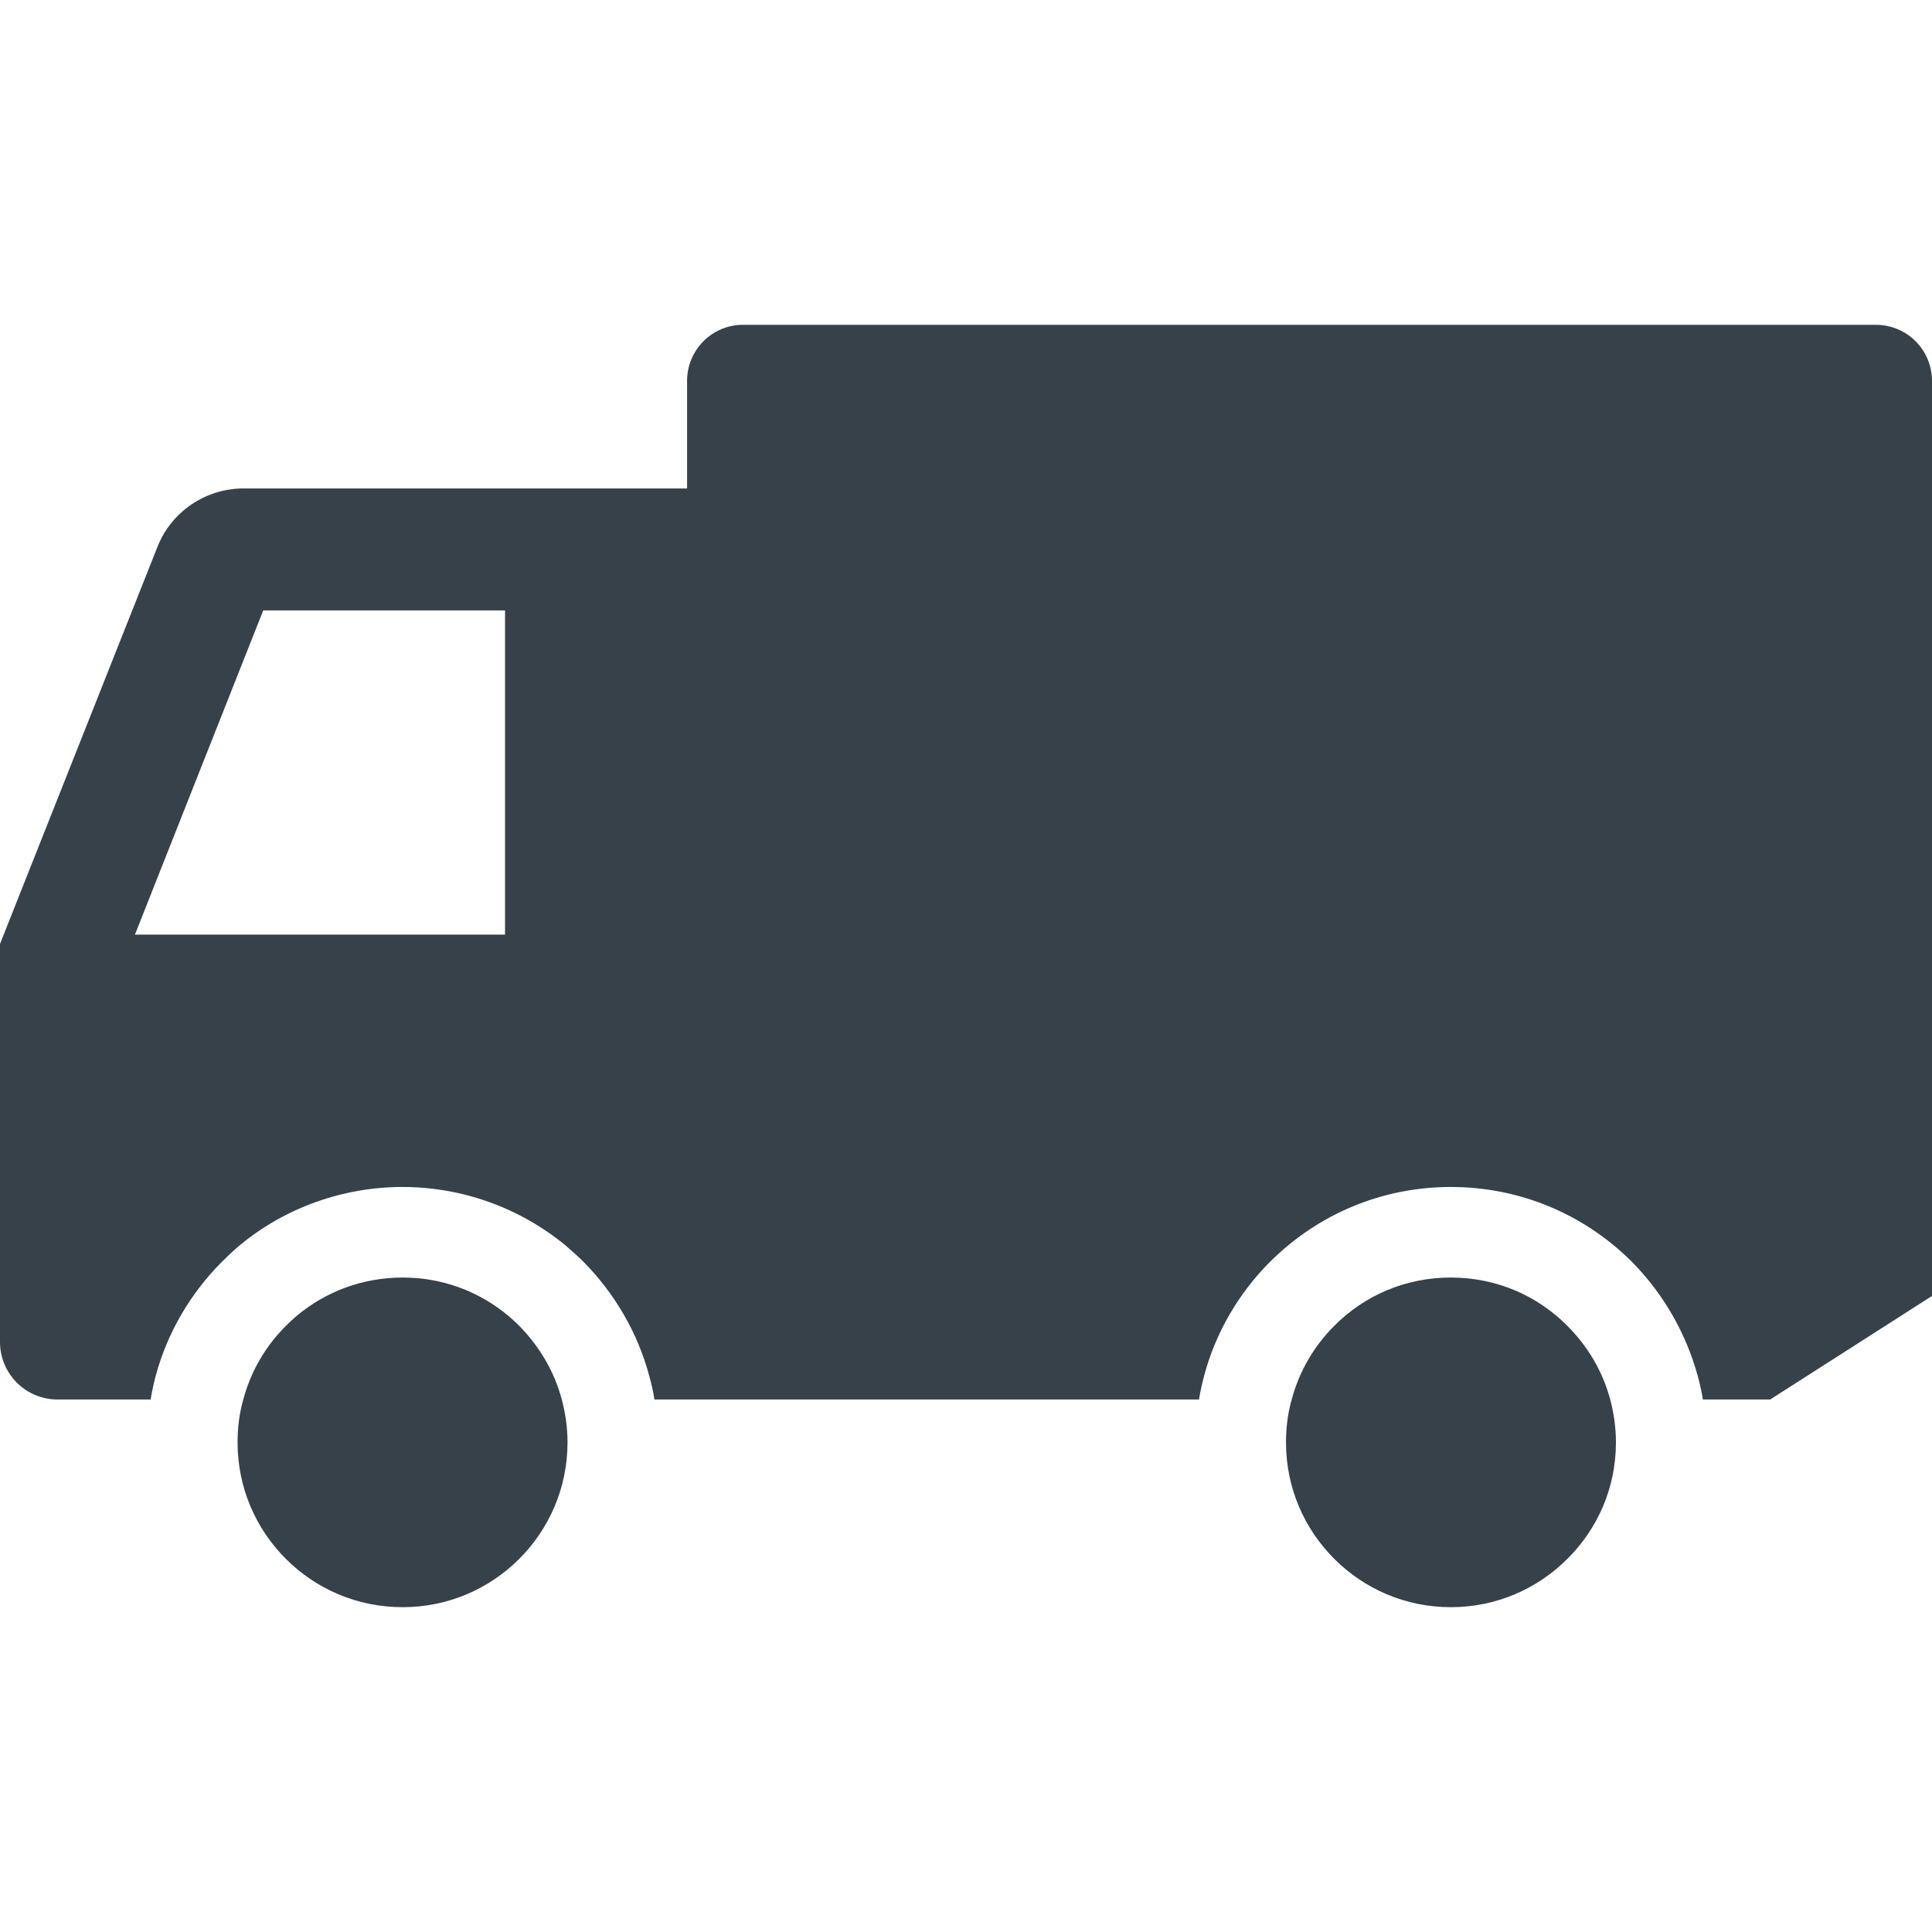
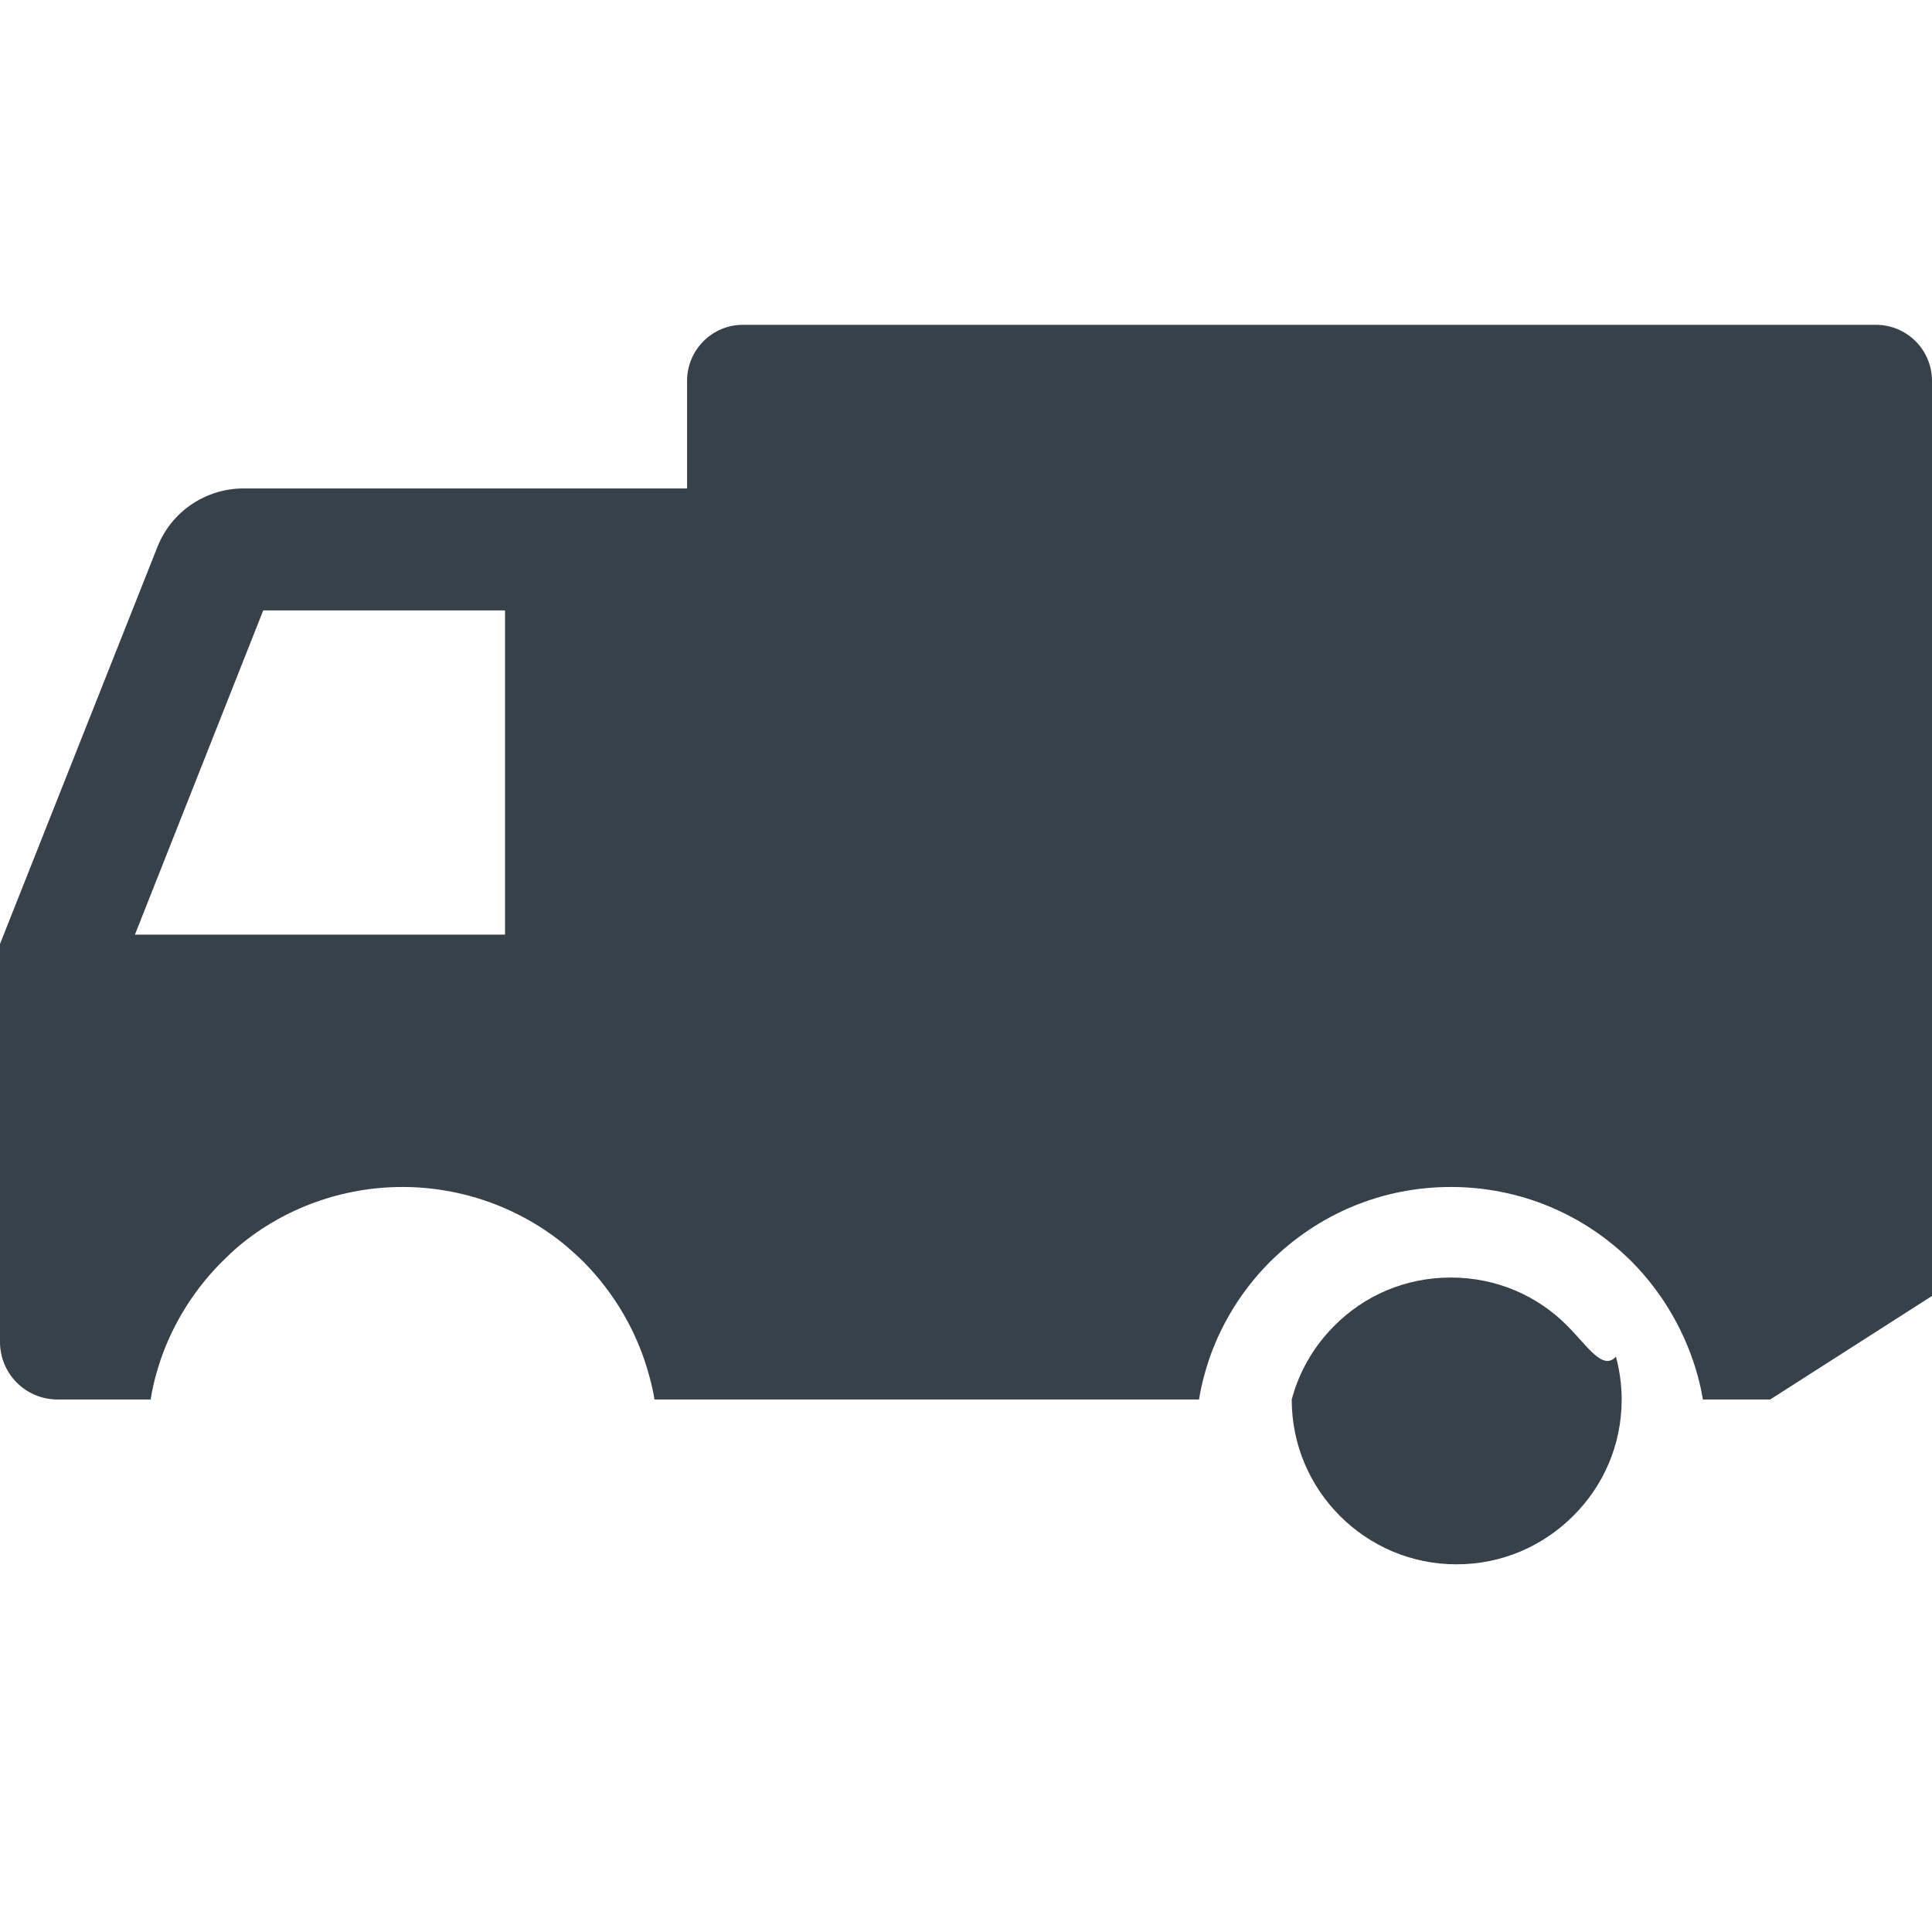
<svg xmlns="http://www.w3.org/2000/svg" version="1.1" id="_x31_0" x="0px" y="0px" viewBox="0 0 512 512" style="enable-background:new 0 0 512 512;" xml:space="preserve">
  <style type="text/css">
	.st0{fill:#374149;}
</style>
  <g>
    <path class="st0" d="M497.119,86.08h-300.24c-8.158,0-14.799,6.641-14.799,14.881v28.481H64.561   c-10.082,0-19.202,6.158-22.881,15.599L0,250.16v105.439c0,8.481,6.799,15.282,15.279,15.282H39.92   c0.32-2.08,0.801-4.24,1.359-6.32c3.041-11.28,9.122-21.76,17.52-30.161c1.521-1.519,3.041-2.958,4.56-4.24   c12.08-10.08,27.52-15.599,43.279-15.599c15.84,0,31.202,5.519,43.362,15.599c1.519,1.362,3.119,2.721,4.561,4.16   c8.398,8.481,14.478,18.961,17.519,30.401c0.558,2,1.039,4,1.359,6.16H317.76c0.32-2.16,0.801-4.24,1.359-6.32   c2.961-11.199,9.041-21.76,17.442-30.161c12.878-12.801,29.84-19.839,47.918-19.839c18.082,0,35.122,7.038,47.922,19.759   c8.398,8.481,14.398,18.961,17.519,30.321c0.558,2.08,1.039,4.16,1.359,6.24h17.84L512,343.442V100.961   C512,92.721,505.359,86.08,497.119,86.08z M133.84,247.682H35.76l34-85.922h64.08V247.682z" />
-     <path class="st0" d="M415.359,351.362c-7.92-8-18.798-12.801-30.881-12.801c-12.078,0-22.959,4.801-30.878,12.801   c-5.36,5.359-9.28,12-11.28,19.519c-1.041,3.599-1.521,7.439-1.521,11.359c0,12.08,4.881,22.961,12.801,30.881   c7.919,7.92,18.801,12.799,30.878,12.799c12.082,0,22.961-4.879,30.881-12.799c8-7.92,12.881-18.801,12.881-30.881   c0-3.92-0.56-7.76-1.519-11.359C424.721,363.362,420.721,356.721,415.359,351.362z" />
-     <path class="st0" d="M137.6,351.362c-0.962-0.962-1.92-1.84-2.962-2.721c-7.599-6.321-17.279-10.08-27.918-10.08   c-10.721,0-20.401,3.759-28,10.08c-1.041,0.881-2,1.759-2.961,2.721c-5.359,5.359-9.282,12-11.282,19.519   c-1.039,3.599-1.519,7.439-1.519,11.359c0,12.08,4.881,22.961,12.801,30.881c7.92,7.92,18.801,12.799,30.961,12.799   c12.078,0,22.959-4.879,30.879-12.799c7.919-7.92,12.801-18.801,12.801-30.881c0-3.92-0.561-7.76-1.522-11.359   C146.879,363.362,142.879,356.721,137.6,351.362z" />
+     <path class="st0" d="M415.359,351.362c-7.92-8-18.798-12.801-30.881-12.801c-12.078,0-22.959,4.801-30.878,12.801   c-5.36,5.359-9.28,12-11.28,19.519c0,12.08,4.881,22.961,12.801,30.881   c7.919,7.92,18.801,12.799,30.878,12.799c12.082,0,22.961-4.879,30.881-12.799c8-7.92,12.881-18.801,12.881-30.881   c0-3.92-0.56-7.76-1.519-11.359C424.721,363.362,420.721,356.721,415.359,351.362z" />
  </g>
</svg>